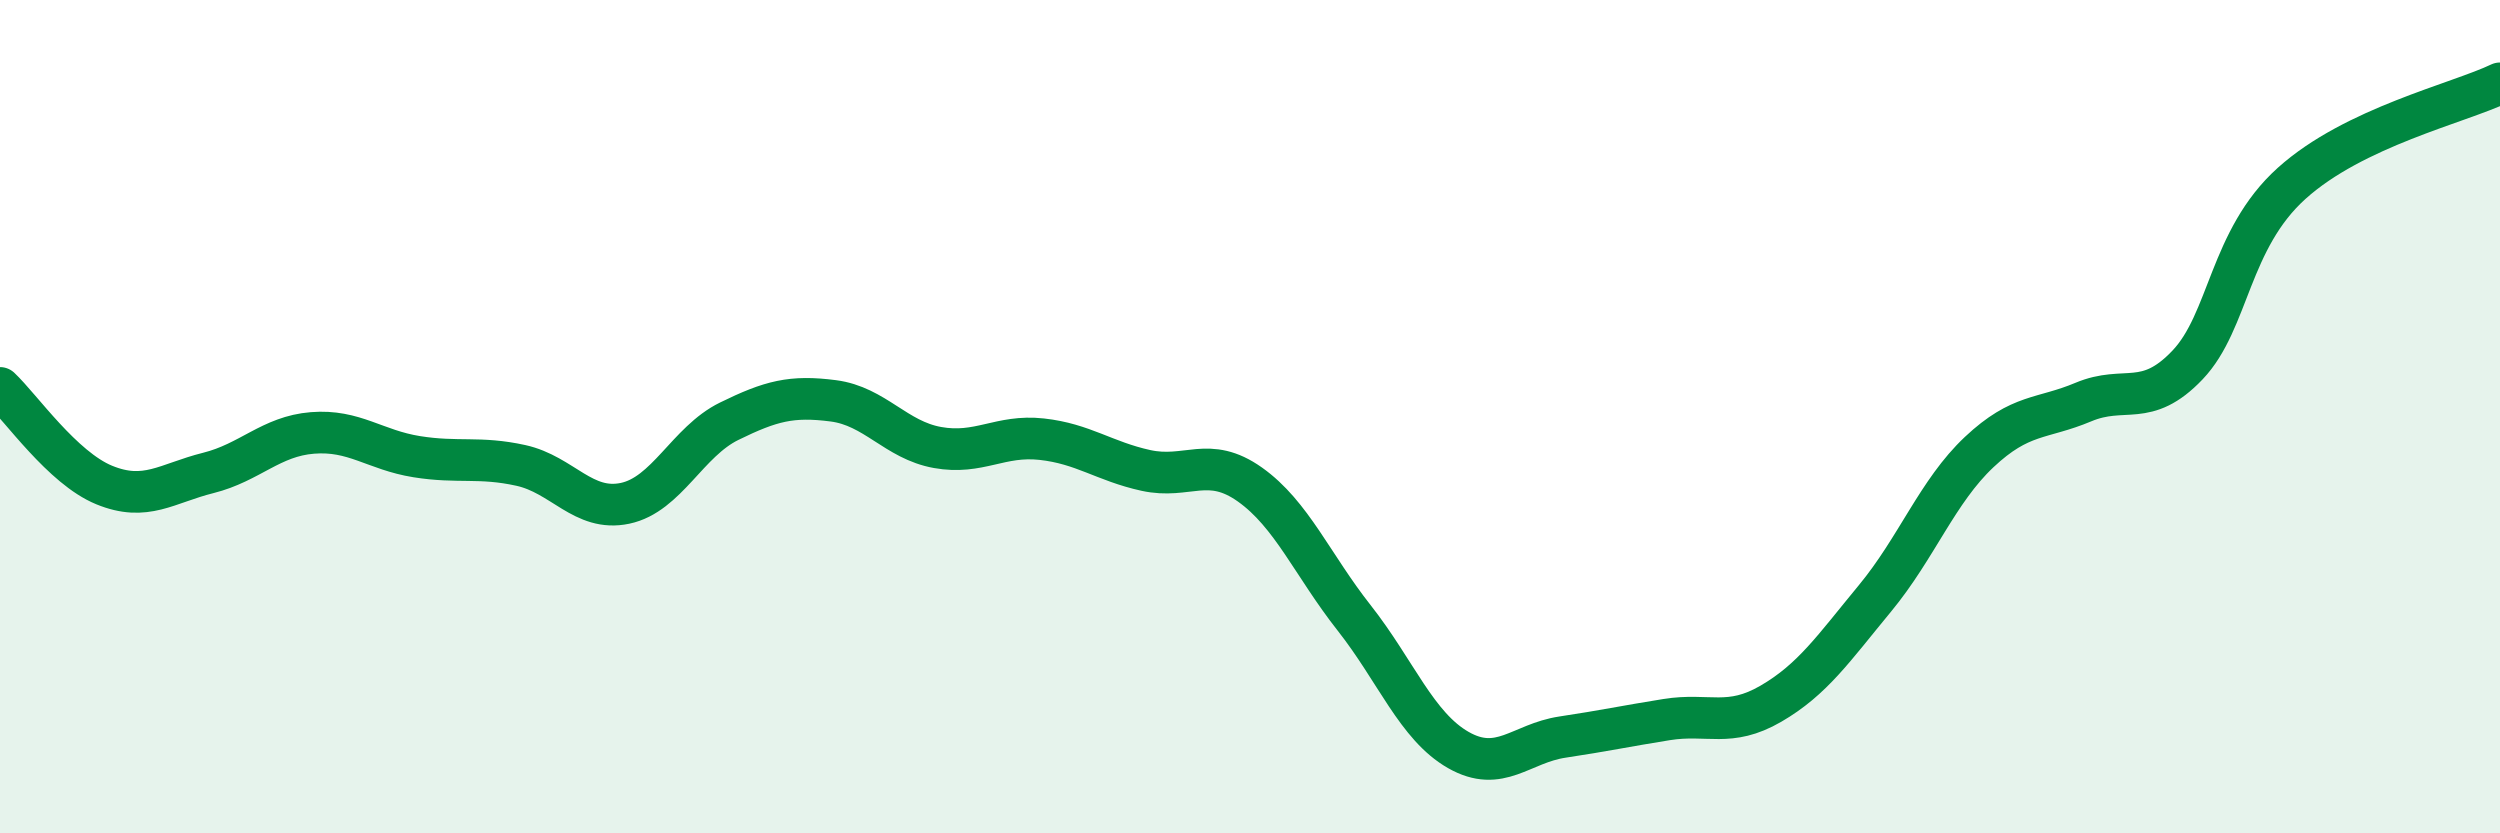
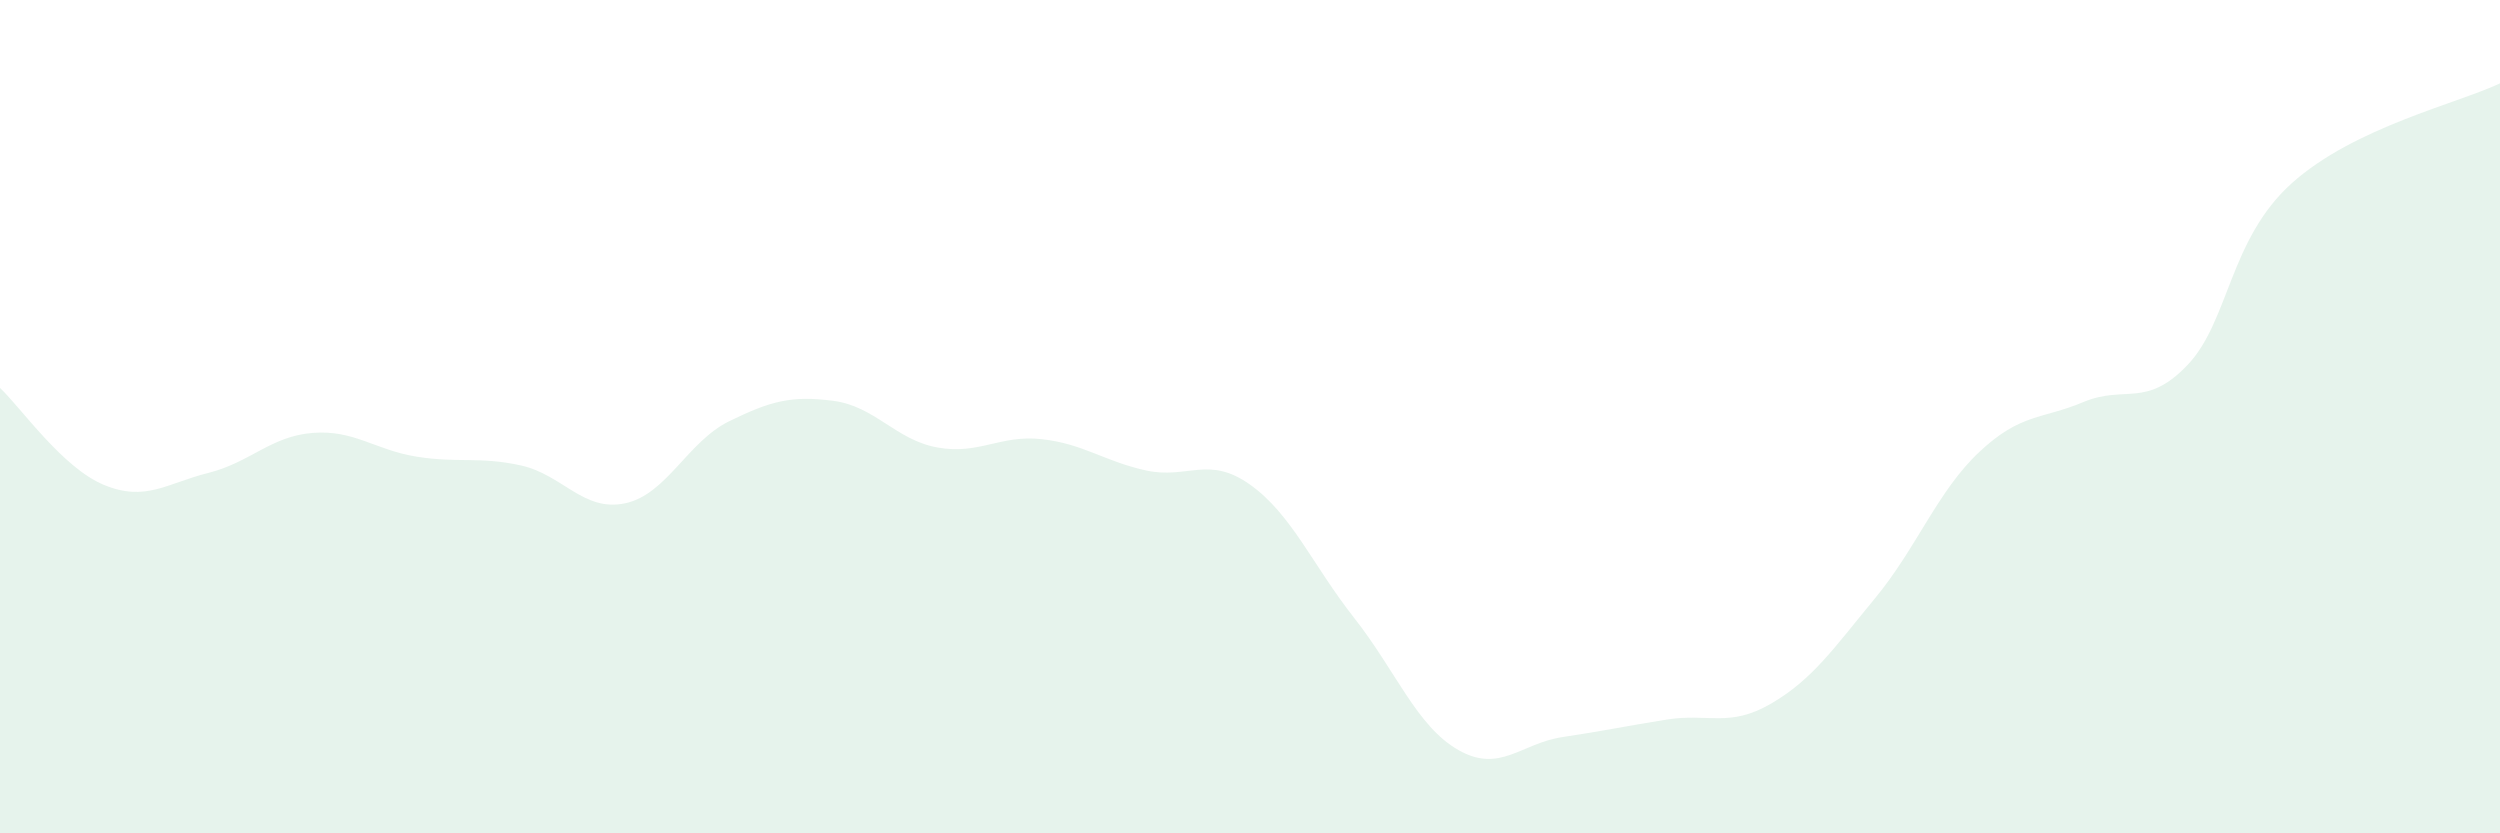
<svg xmlns="http://www.w3.org/2000/svg" width="60" height="20" viewBox="0 0 60 20">
  <path d="M 0,9.31 C 0.5,9.78 1.5,11.23 2.5,11.64 C 3.5,12.05 4,11.6 5,11.35 C 6,11.1 6.5,10.47 7.5,10.39 C 8.5,10.31 9,10.8 10,10.96 C 11,11.12 11.5,10.95 12.5,11.17 C 13.5,11.39 14,12.29 15,12.08 C 16,11.87 16.5,10.6 17.5,10.11 C 18.5,9.62 19,9.49 20,9.62 C 21,9.75 21.5,10.56 22.5,10.74 C 23.5,10.92 24,10.43 25,10.54 C 26,10.65 26.5,11.07 27.5,11.29 C 28.5,11.51 29,10.92 30,11.63 C 31,12.34 31.5,13.56 32.5,14.83 C 33.5,16.1 34,17.43 35,18 C 36,18.57 36.5,17.84 37.5,17.69 C 38.5,17.54 39,17.43 40,17.27 C 41,17.11 41.5,17.47 42.5,16.89 C 43.5,16.31 44,15.57 45,14.36 C 46,13.15 46.5,11.79 47.5,10.85 C 48.5,9.91 49,10.07 50,9.65 C 51,9.23 51.5,9.81 52.5,8.76 C 53.5,7.71 53.5,5.75 55,4.4 C 56.5,3.05 59,2.48 60,2L60 20L0 20Z" fill="#008740" opacity="0.1" stroke-linecap="round" stroke-linejoin="round" />
-   <path d="M 0,9.31 C 0.5,9.78 1.5,11.23 2.5,11.64 C 3.5,12.05 4,11.6 5,11.35 C 6,11.1 6.5,10.47 7.5,10.39 C 8.5,10.31 9,10.8 10,10.96 C 11,11.12 11.5,10.95 12.5,11.17 C 13.5,11.39 14,12.29 15,12.08 C 16,11.87 16.5,10.6 17.5,10.11 C 18.5,9.62 19,9.49 20,9.62 C 21,9.75 21.5,10.56 22.5,10.74 C 23.5,10.92 24,10.43 25,10.54 C 26,10.65 26.5,11.07 27.5,11.29 C 28.5,11.51 29,10.92 30,11.63 C 31,12.34 31.5,13.56 32.5,14.83 C 33.5,16.1 34,17.43 35,18 C 36,18.57 36.5,17.84 37.5,17.69 C 38.5,17.54 39,17.43 40,17.27 C 41,17.11 41.5,17.47 42.5,16.89 C 43.5,16.31 44,15.57 45,14.36 C 46,13.15 46.5,11.79 47.5,10.85 C 48.5,9.91 49,10.07 50,9.65 C 51,9.23 51.5,9.81 52.5,8.76 C 53.5,7.71 53.5,5.75 55,4.4 C 56.5,3.05 59,2.48 60,2" stroke="#008740" stroke-width="1" fill="none" stroke-linecap="round" stroke-linejoin="round" />
</svg>